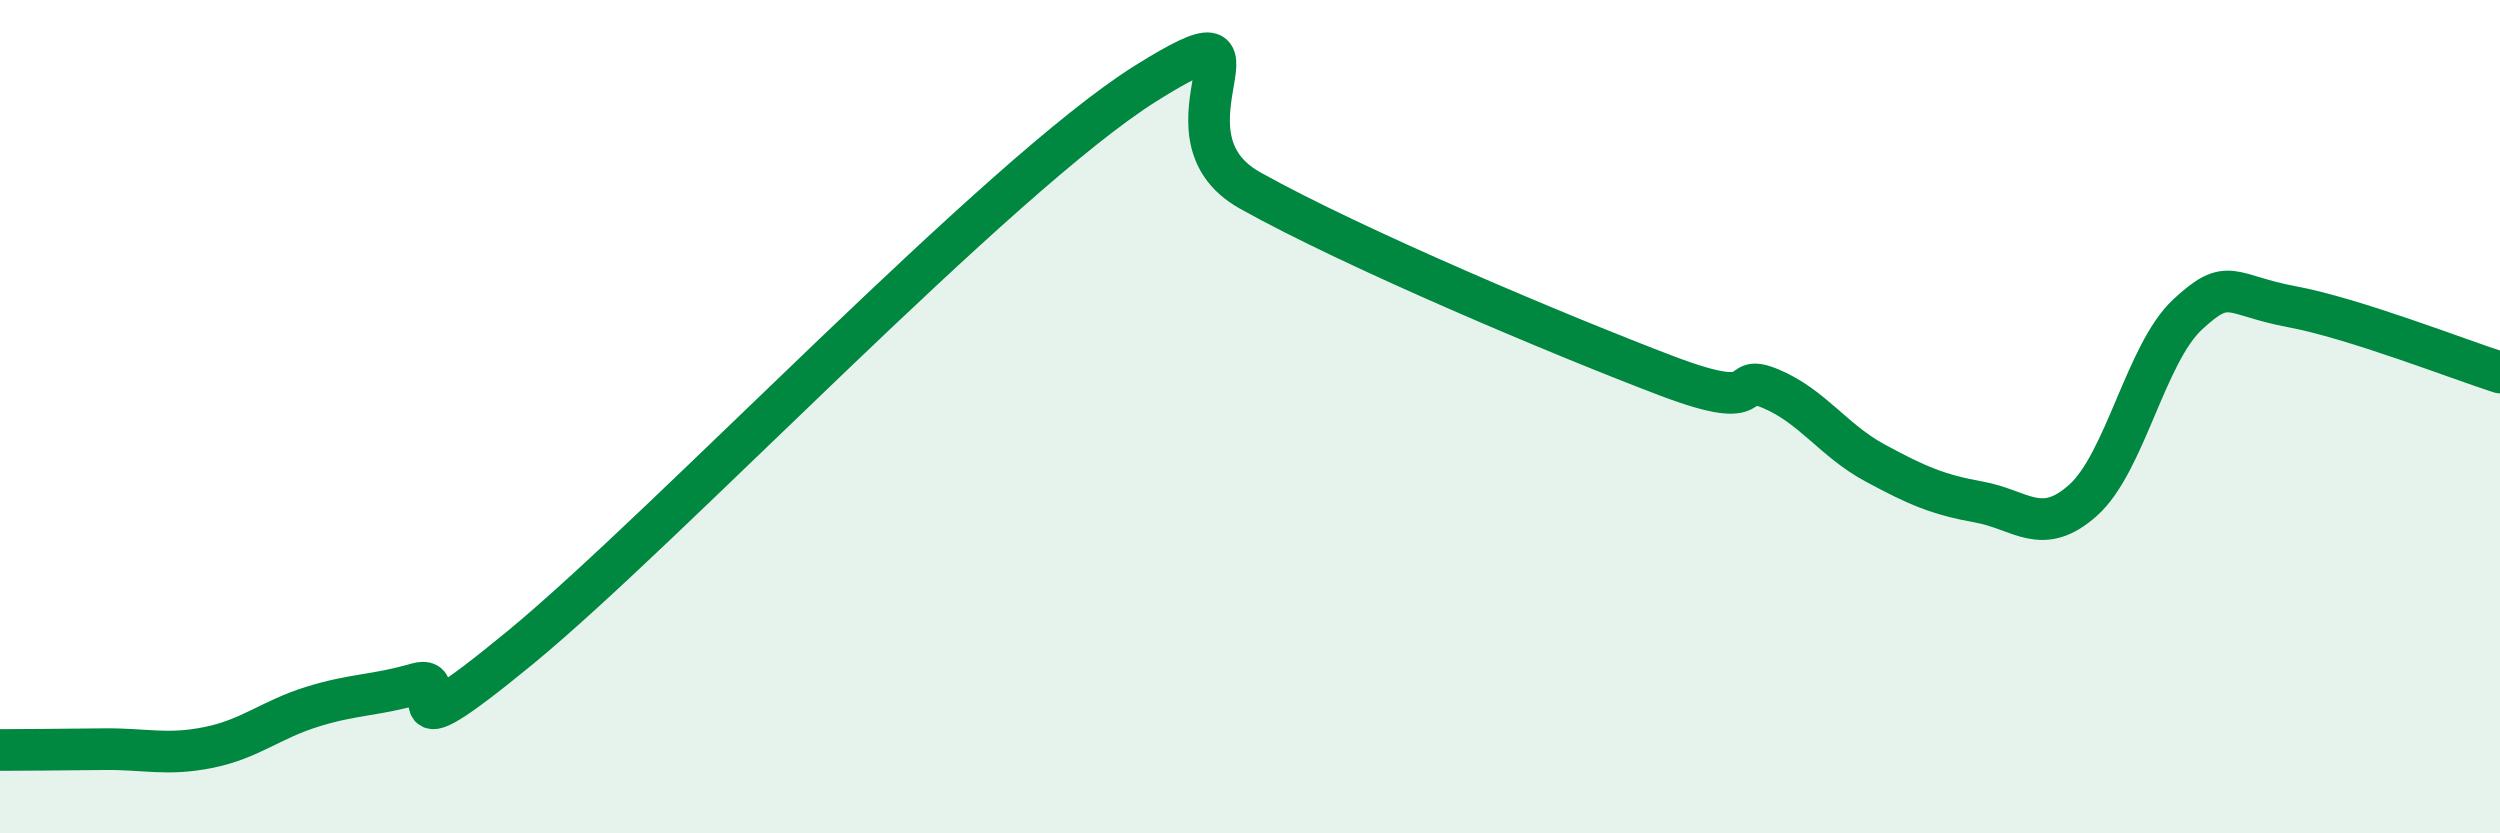
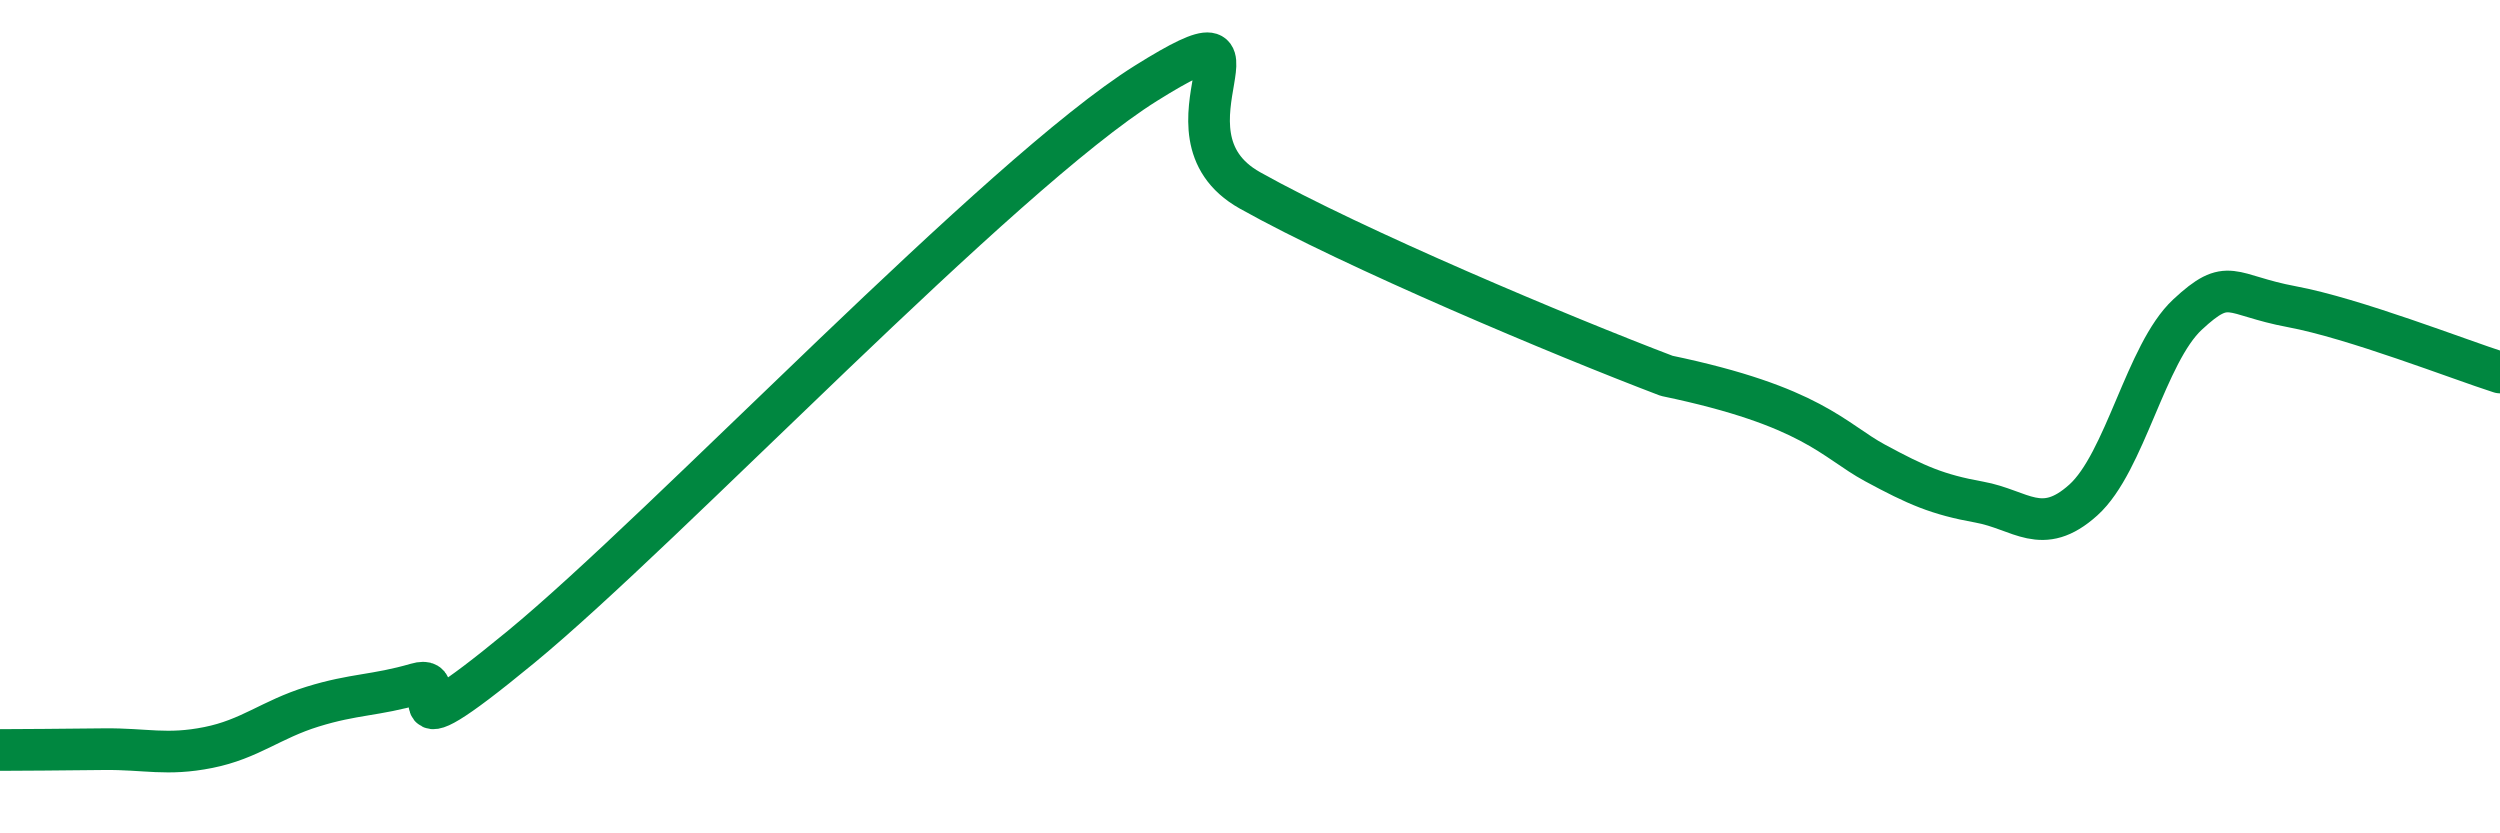
<svg xmlns="http://www.w3.org/2000/svg" width="60" height="20" viewBox="0 0 60 20">
-   <path d="M 0,18 C 0.5,18 1.5,17.99 2.5,17.98 C 3.5,17.97 4,18.14 5,17.94 C 6,17.74 6.5,17.27 7.5,16.96 C 8.5,16.65 9,16.7 10,16.41 C 11,16.12 9,18.41 12.5,15.53 C 16,12.65 24,4.19 27.5,2 C 31,-0.19 27.5,3.17 30,4.57 C 32.5,5.97 37.5,8.07 40,9.02 C 42.5,9.97 41.5,8.91 42.5,9.33 C 43.5,9.75 44,10.57 45,11.11 C 46,11.65 46.5,11.87 47.5,12.05 C 48.5,12.23 49,12.9 50,12 C 51,11.1 51.5,8.48 52.5,7.55 C 53.5,6.62 53.5,7.08 55,7.36 C 56.5,7.64 59,8.62 60,8.94L60 20L0 20Z" fill="#008740" opacity="0.1" stroke-linecap="round" stroke-linejoin="round" />
-   <path d="M 0,18 C 0.5,18 1.5,17.99 2.5,17.98 C 3.5,17.97 4,18.14 5,17.94 C 6,17.74 6.5,17.27 7.5,16.96 C 8.5,16.65 9,16.7 10,16.41 C 11,16.12 9,18.41 12.5,15.53 C 16,12.65 24,4.19 27.5,2 C 31,-0.19 27.5,3.17 30,4.57 C 32.5,5.97 37.5,8.07 40,9.02 C 42.5,9.97 41.5,8.91 42.5,9.33 C 43.5,9.75 44,10.57 45,11.11 C 46,11.65 46.5,11.87 47.5,12.05 C 48.5,12.23 49,12.9 50,12 C 51,11.1 51.5,8.48 52.5,7.55 C 53.5,6.62 53.5,7.08 55,7.36 C 56.5,7.64 59,8.62 60,8.94" stroke="#008740" stroke-width="1" fill="none" stroke-linecap="round" stroke-linejoin="round" />
+   <path d="M 0,18 C 0.5,18 1.5,17.99 2.5,17.98 C 3.5,17.97 4,18.14 5,17.94 C 6,17.74 6.5,17.27 7.5,16.96 C 8.5,16.65 9,16.7 10,16.41 C 11,16.12 9,18.41 12.5,15.53 C 16,12.65 24,4.19 27.5,2 C 31,-0.19 27.5,3.17 30,4.57 C 32.5,5.97 37.5,8.07 40,9.02 C 43.5,9.75 44,10.57 45,11.11 C 46,11.65 46.5,11.87 47.5,12.05 C 48.5,12.23 49,12.9 50,12 C 51,11.1 51.5,8.48 52.5,7.55 C 53.5,6.62 53.5,7.08 55,7.36 C 56.5,7.64 59,8.62 60,8.94" stroke="#008740" stroke-width="1" fill="none" stroke-linecap="round" stroke-linejoin="round" />
</svg>